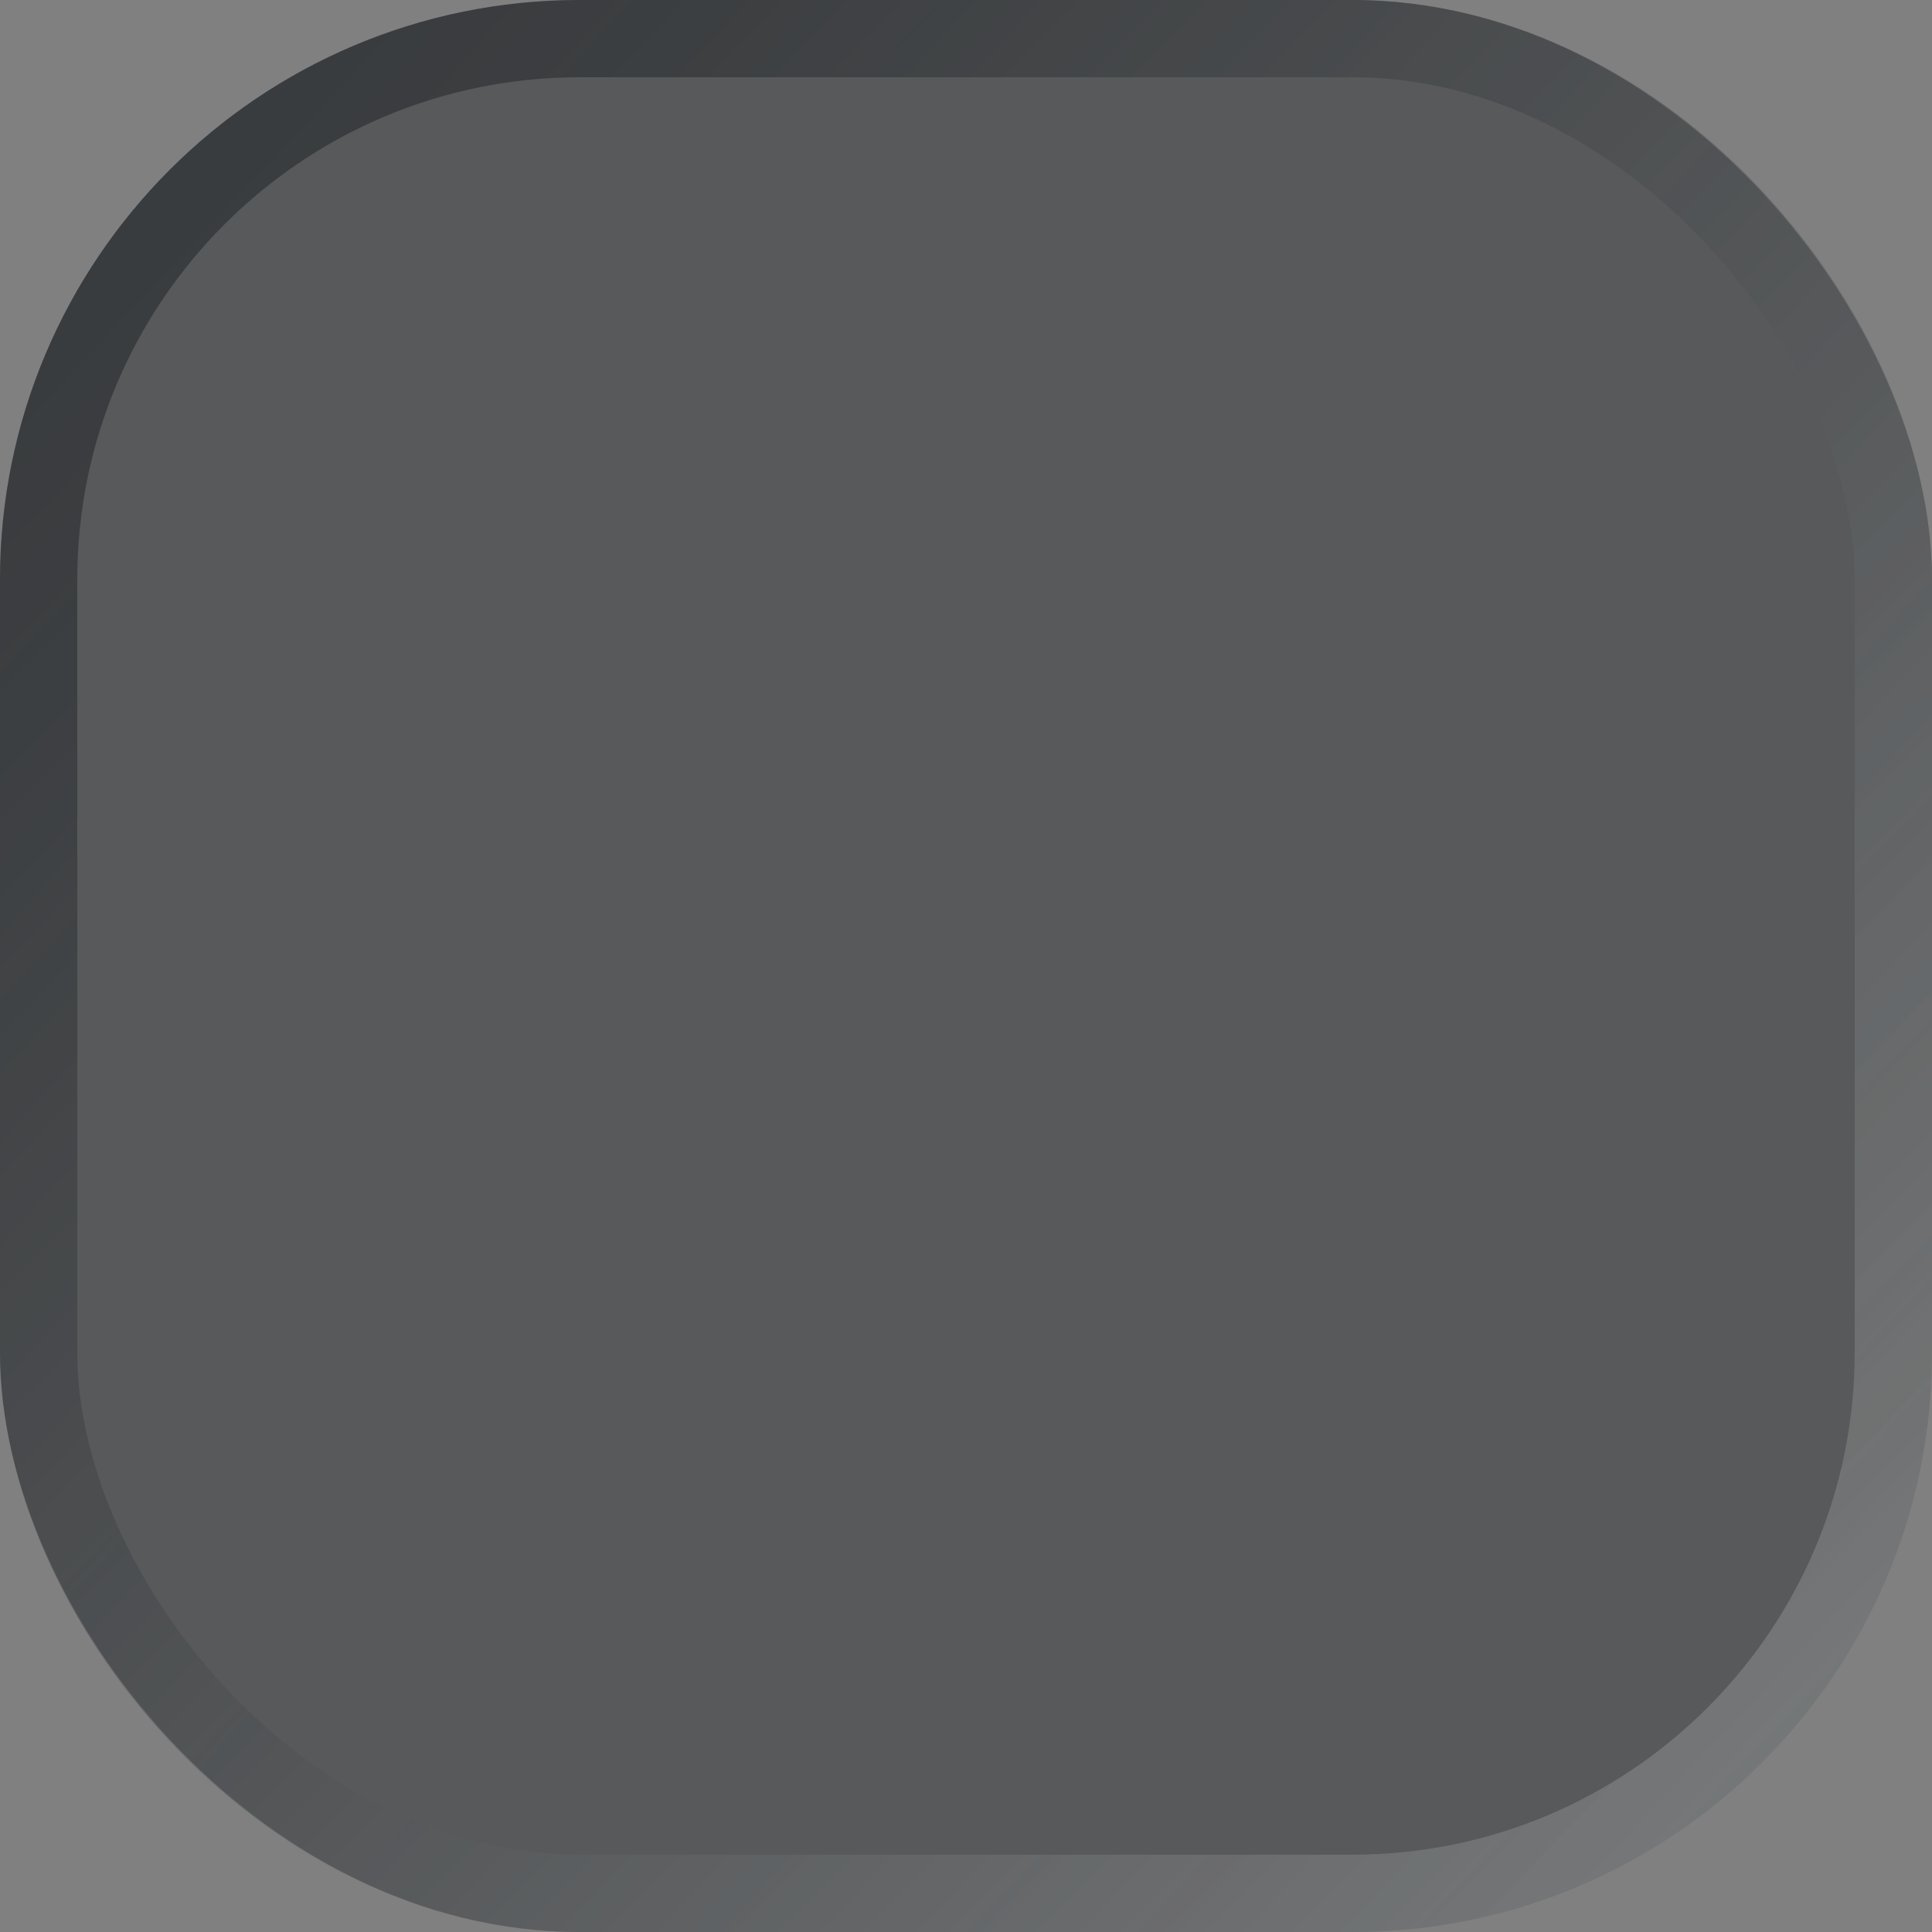
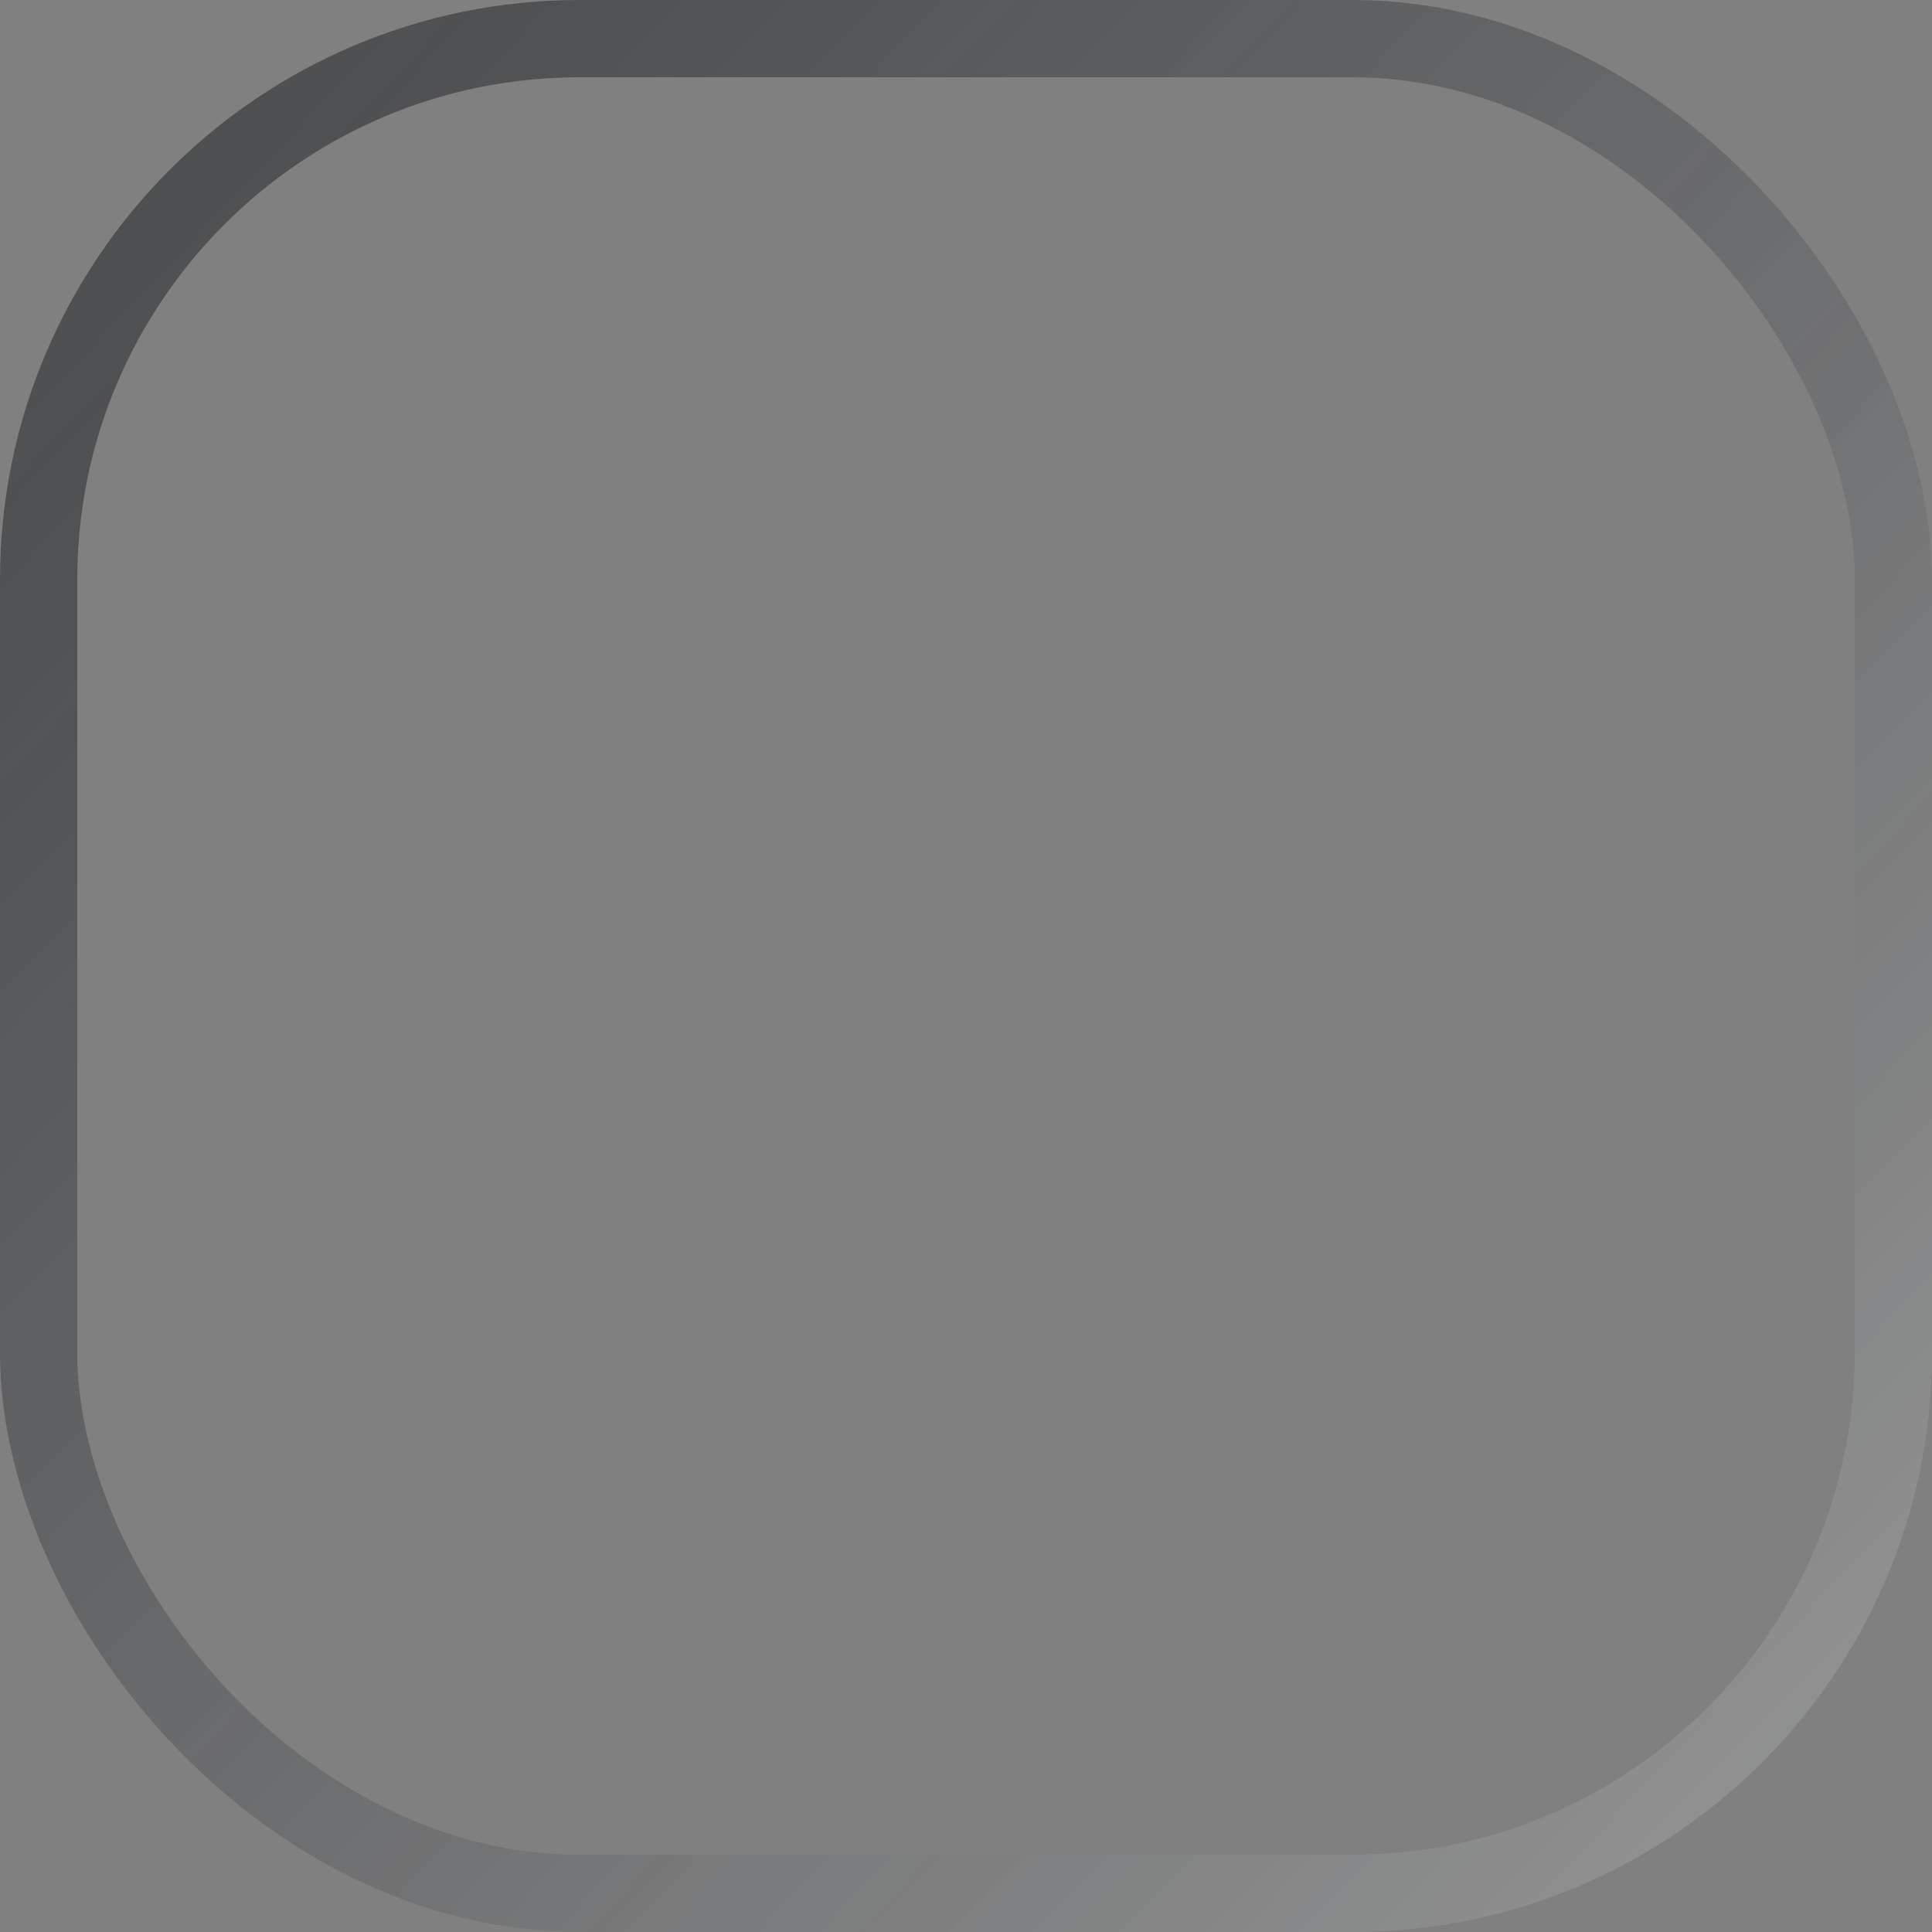
<svg xmlns="http://www.w3.org/2000/svg" width="50" height="50" viewBox="0 0 50 50" fill="none">
  <rect x="0" y="0" width="50" height="50" fill="#808080" stroke="none" />
-   <rect width="50" height="50" rx="15" fill="#1B1E22" fill-opacity="0.4" />
  <rect x="1" y="1" width="48" height="48" rx="14" stroke="url(#paint0_linear)" stroke-opacity="0.5" stroke-width="2" />
  <rect x="1" y="1" width="48" height="48" rx="14" stroke="url(#paint1_linear)" stroke-opacity="0.5" stroke-width="2" />
  <defs>
    <linearGradient id="paint0_linear" x1="79.5" y1="79.5" x2="8.667" y2="8.667" gradientUnits="userSpaceOnUse">
      <stop stop-color="white" />
      <stop offset="1" stop-color="white" stop-opacity="0" />
    </linearGradient>
    <linearGradient id="paint1_linear" x1="4.167" y1="4.5" x2="61.167" y2="58.167" gradientUnits="userSpaceOnUse">
      <stop stop-color="#1B1E22" />
      <stop offset="1" stop-color="#1B1E22" stop-opacity="0" />
    </linearGradient>
  </defs>
</svg>